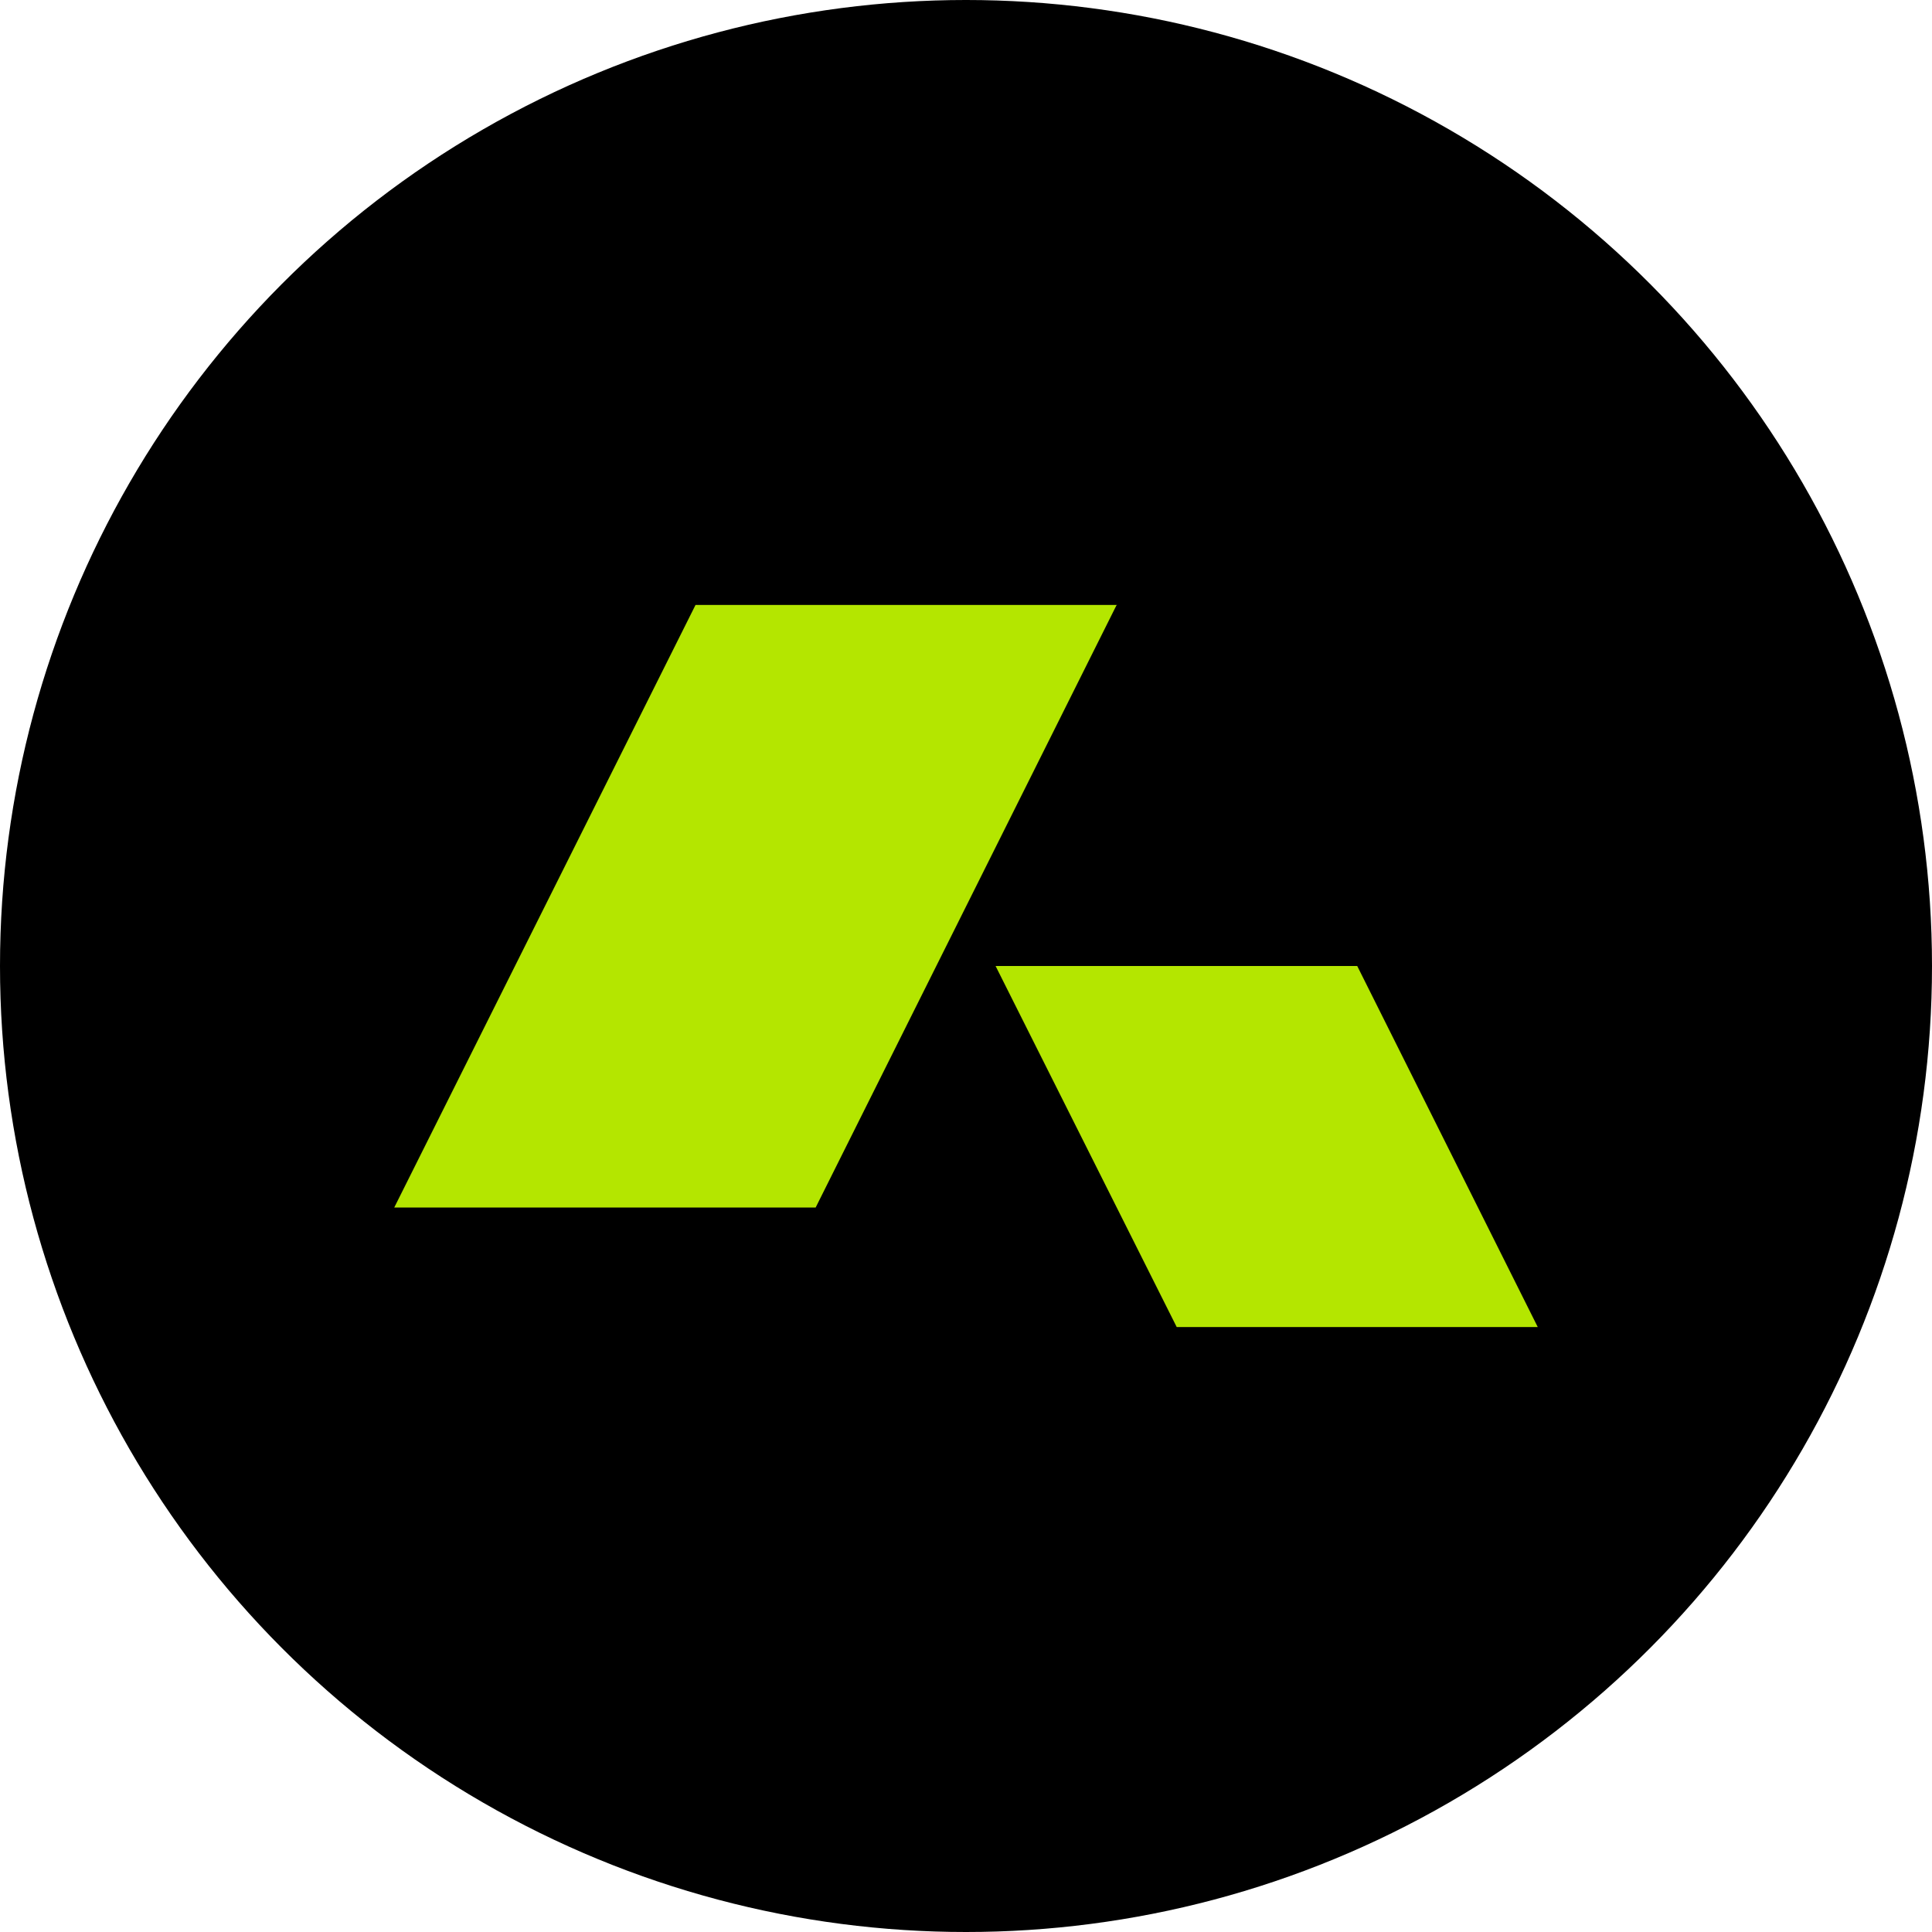
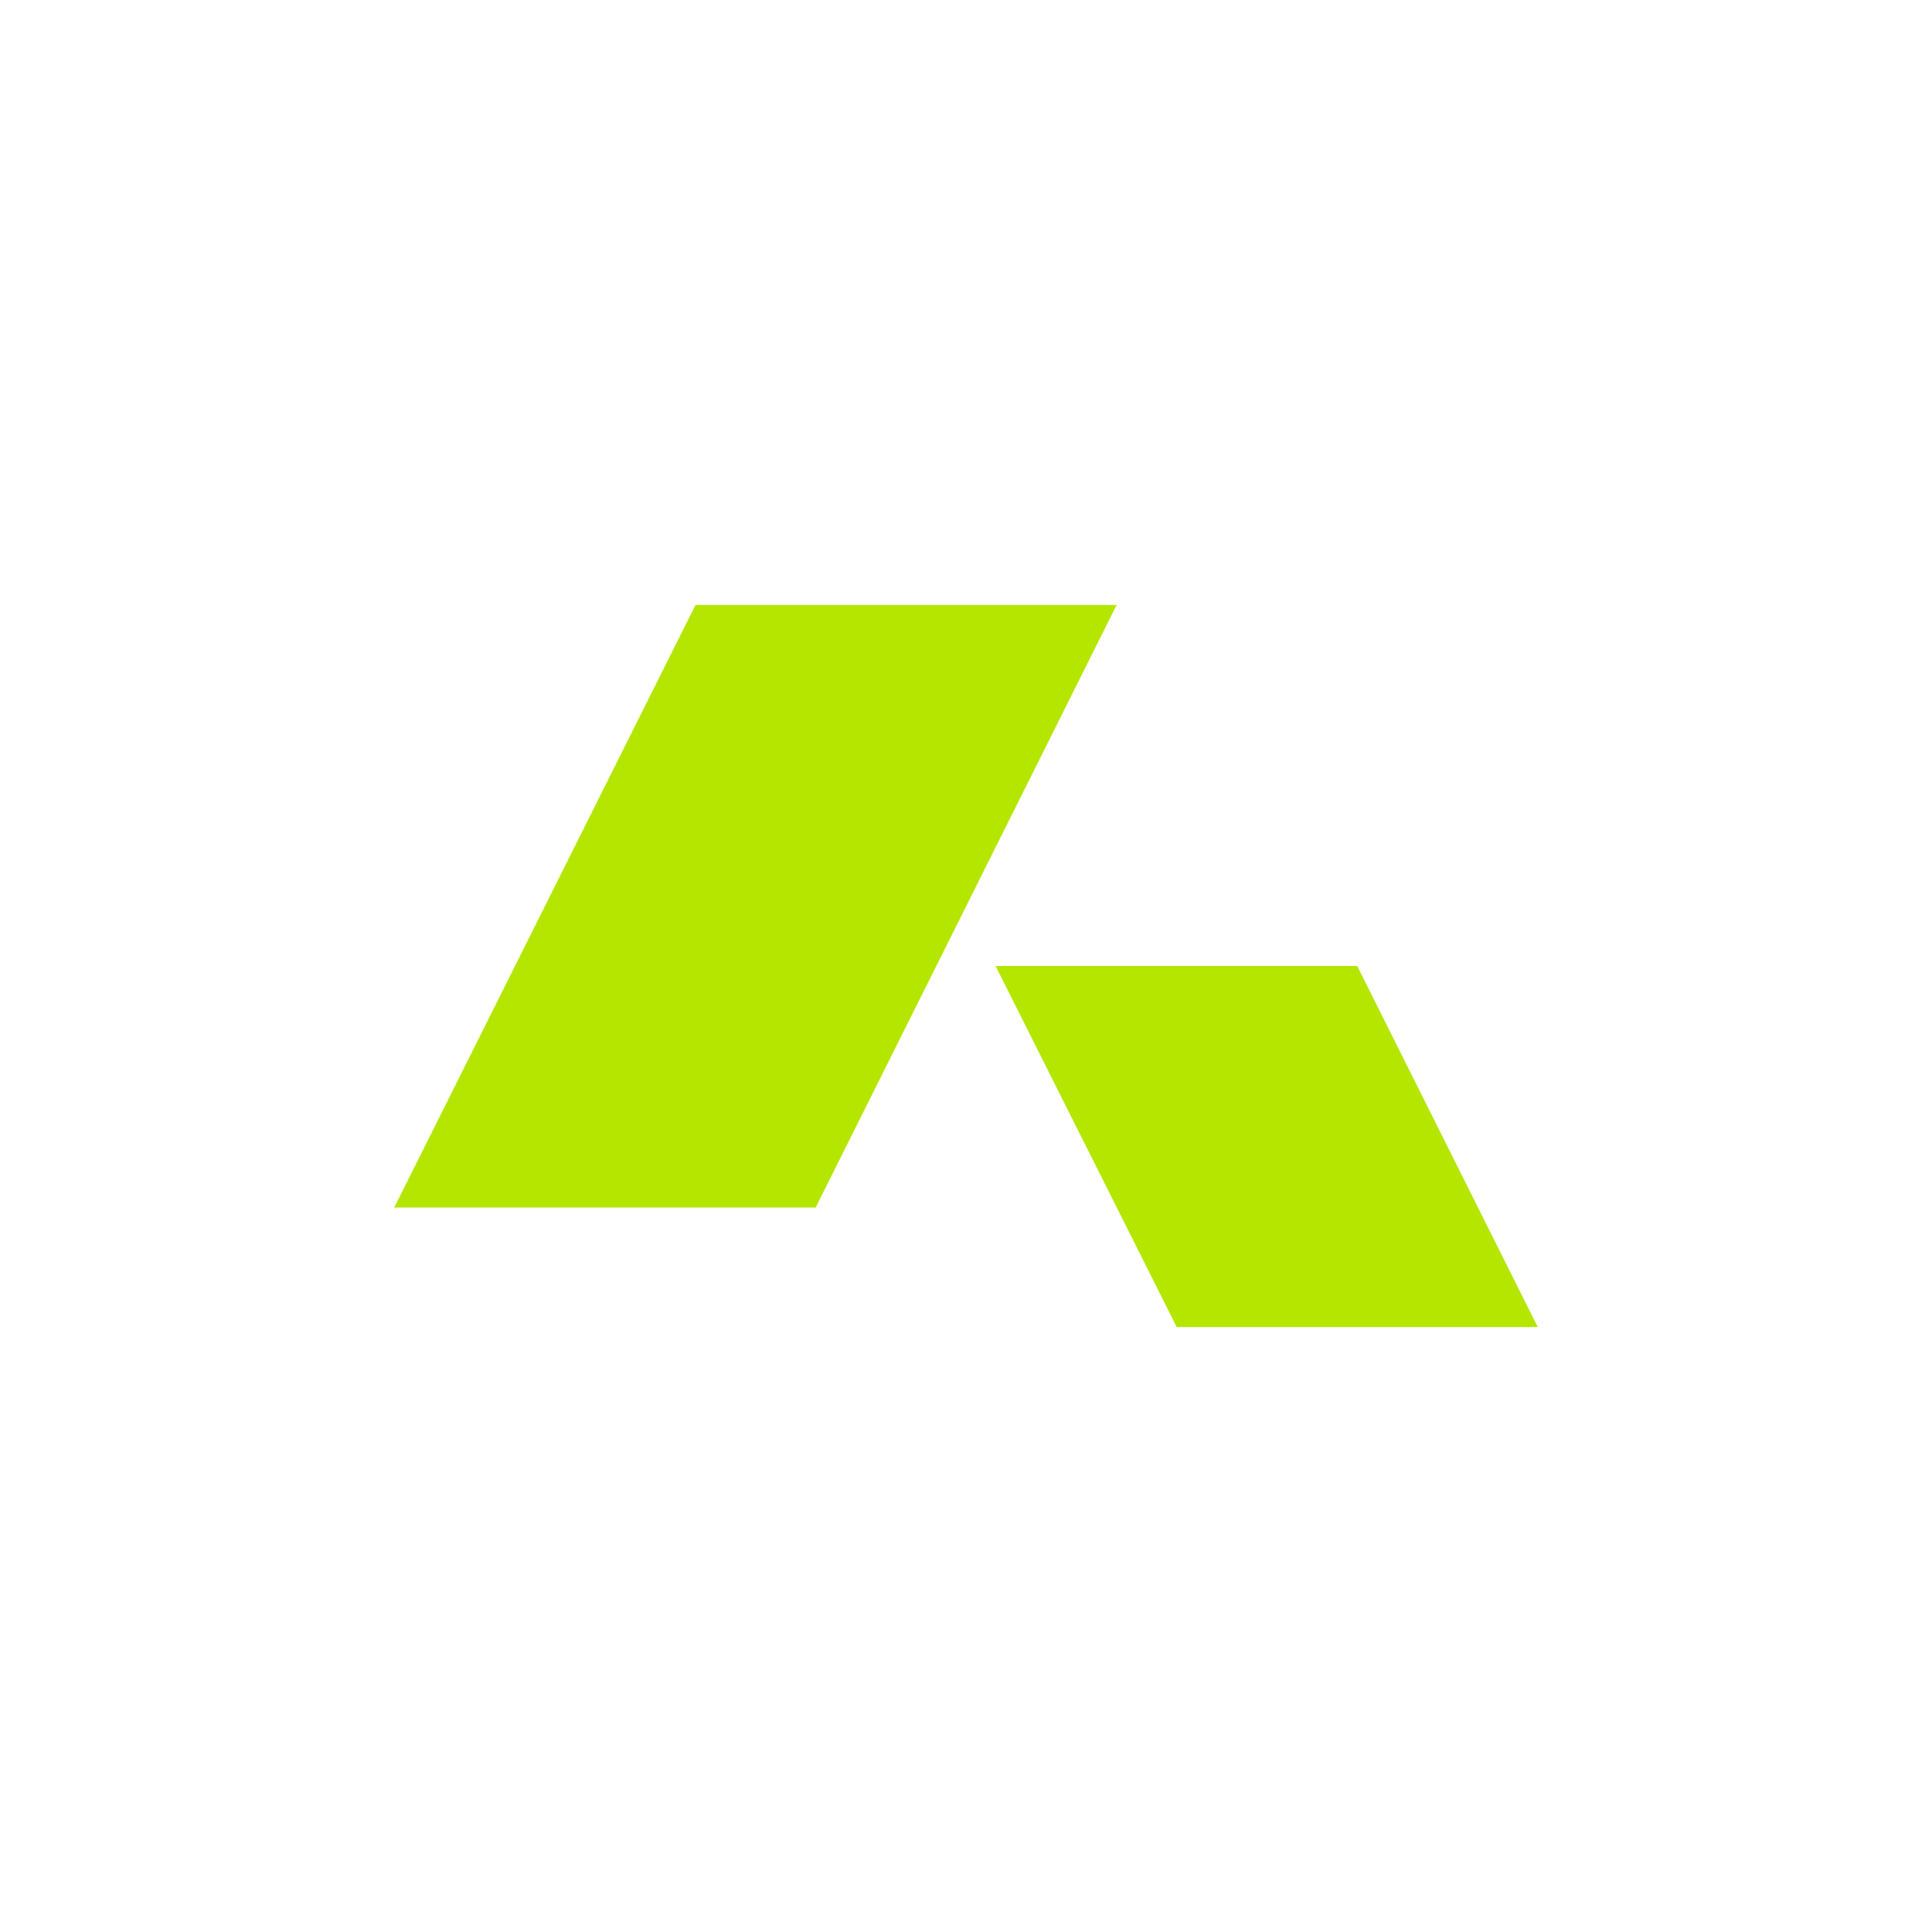
<svg xmlns="http://www.w3.org/2000/svg" fill="none" viewBox="0 0 32 32">
-   <circle cx="16" cy="16" r="16" fill="#000" />
  <path fill="#B4E600" d="M18.5 10.02h-6.98L6.53 20h6.98l4.98-9.97ZM16.5 16h5.98l2.99 5.98h-5.98l-3-5.98Z" />
</svg>